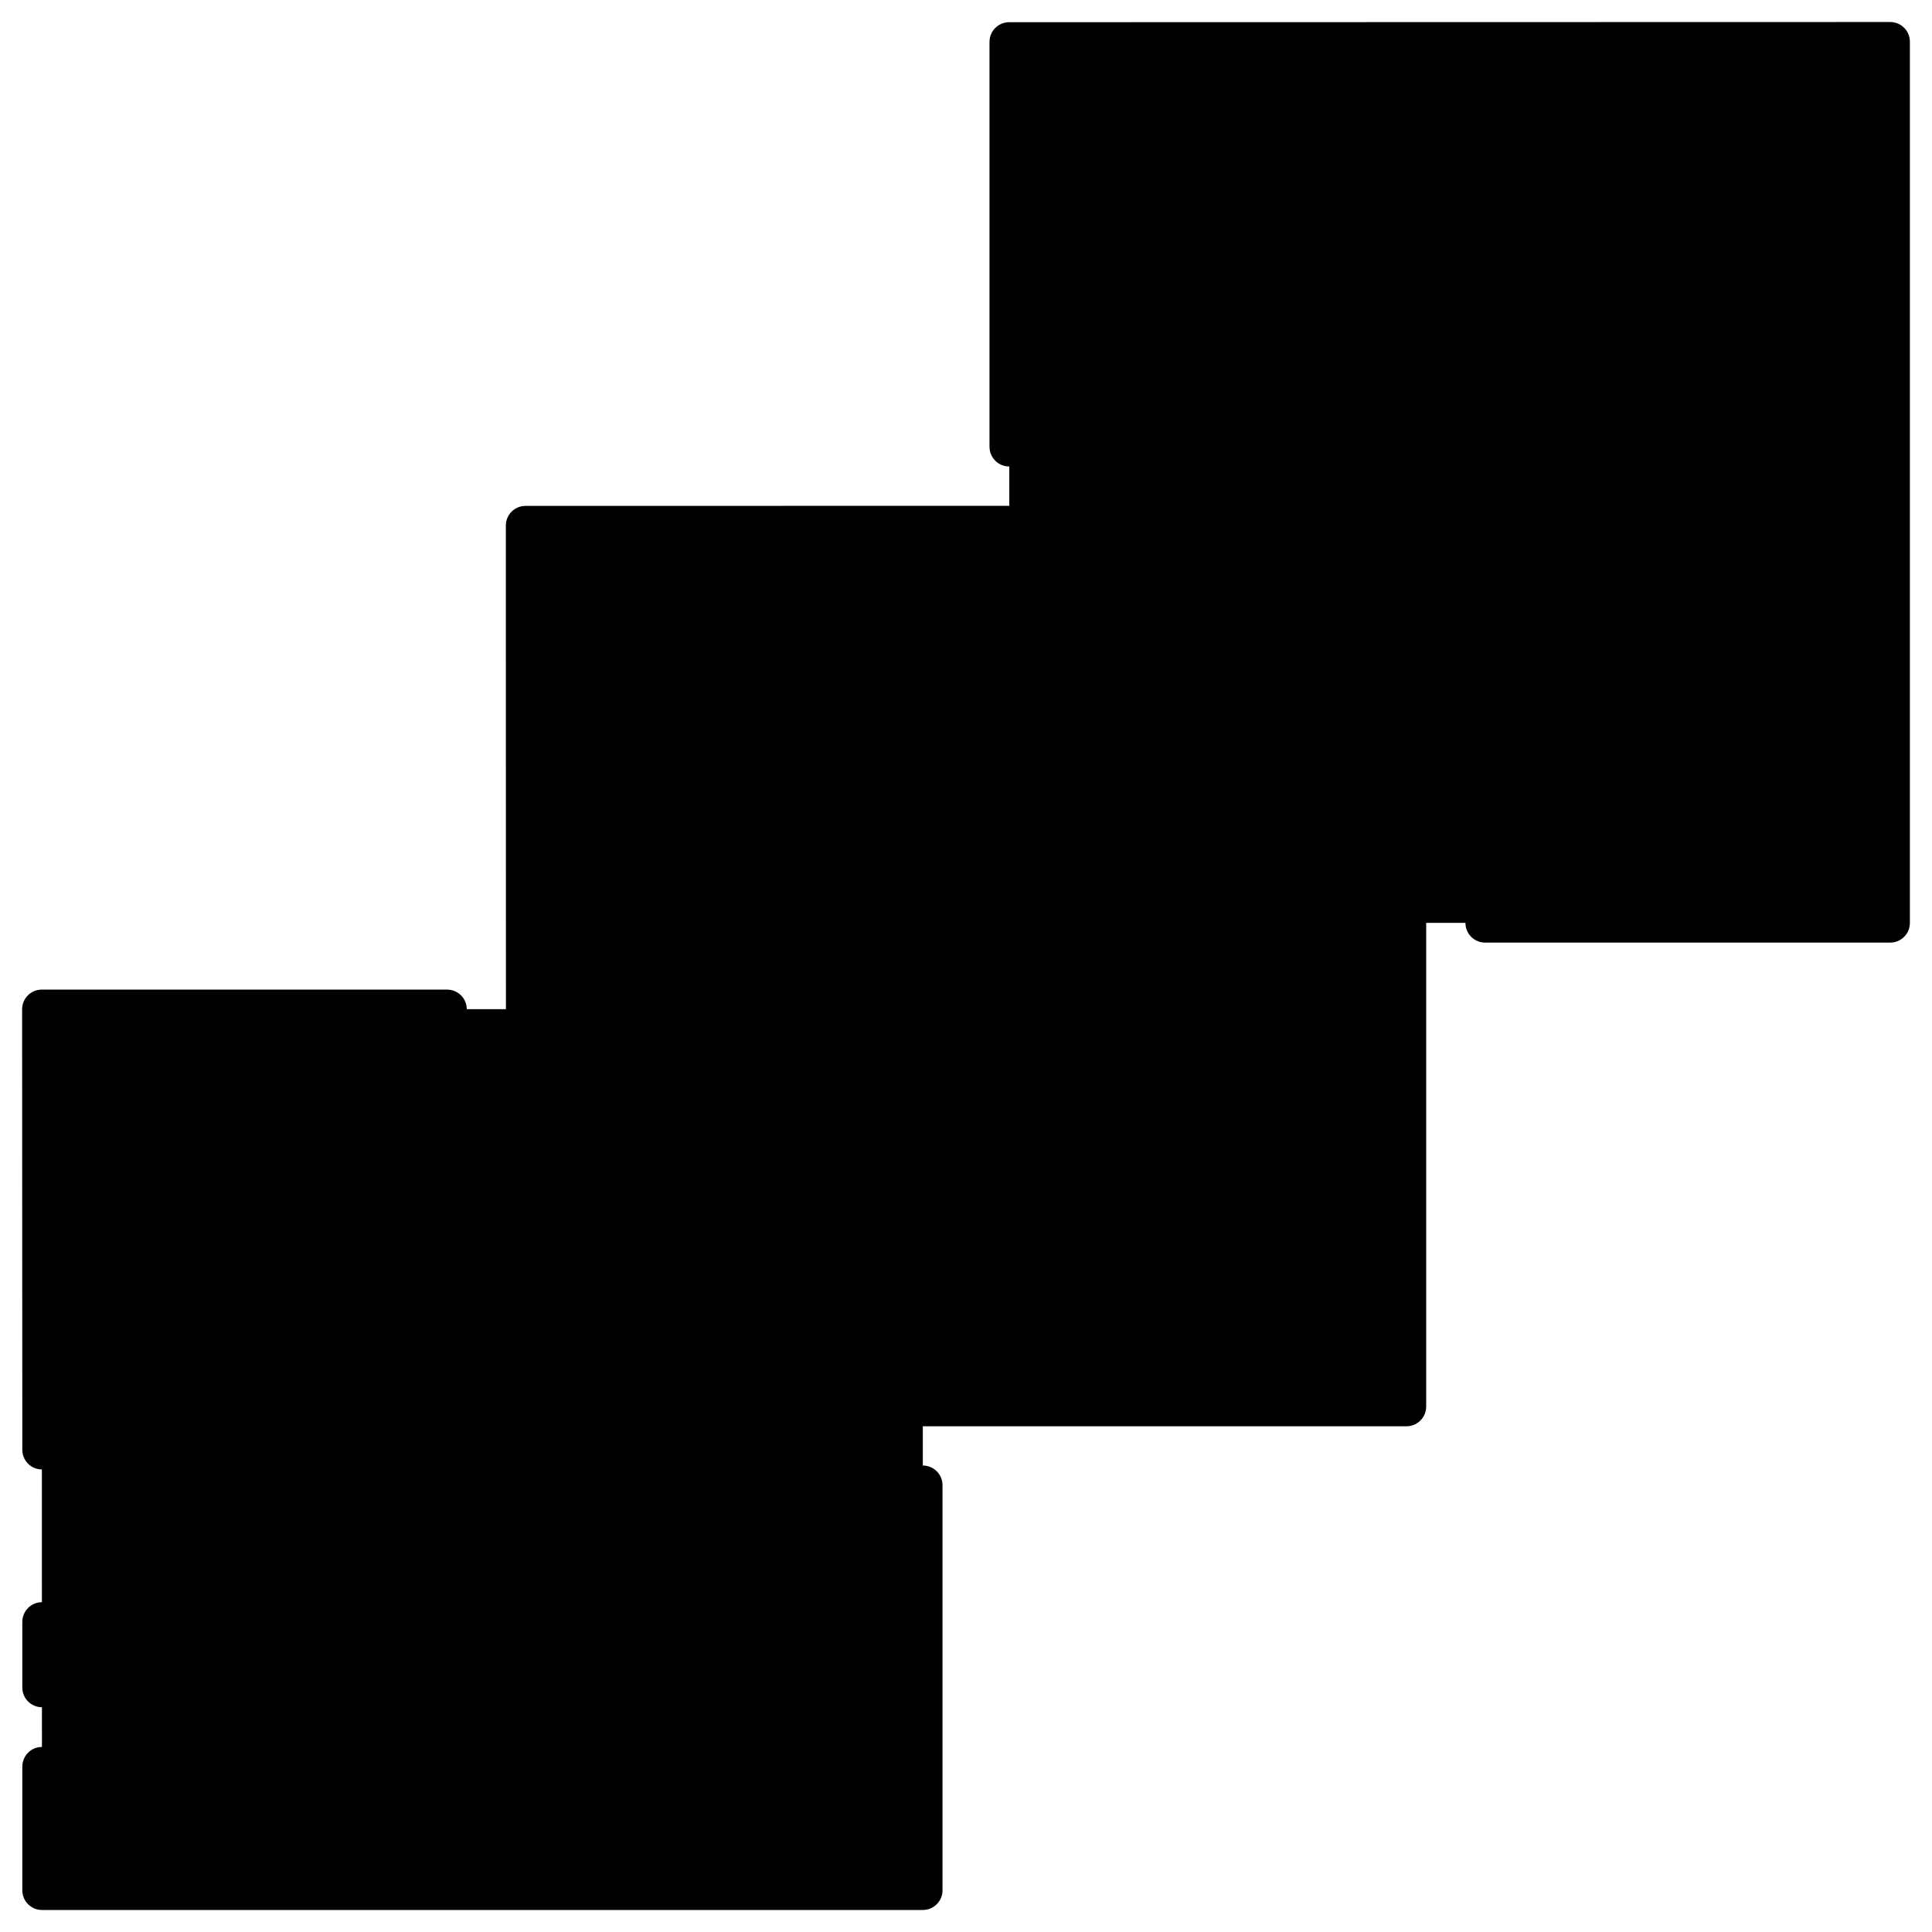
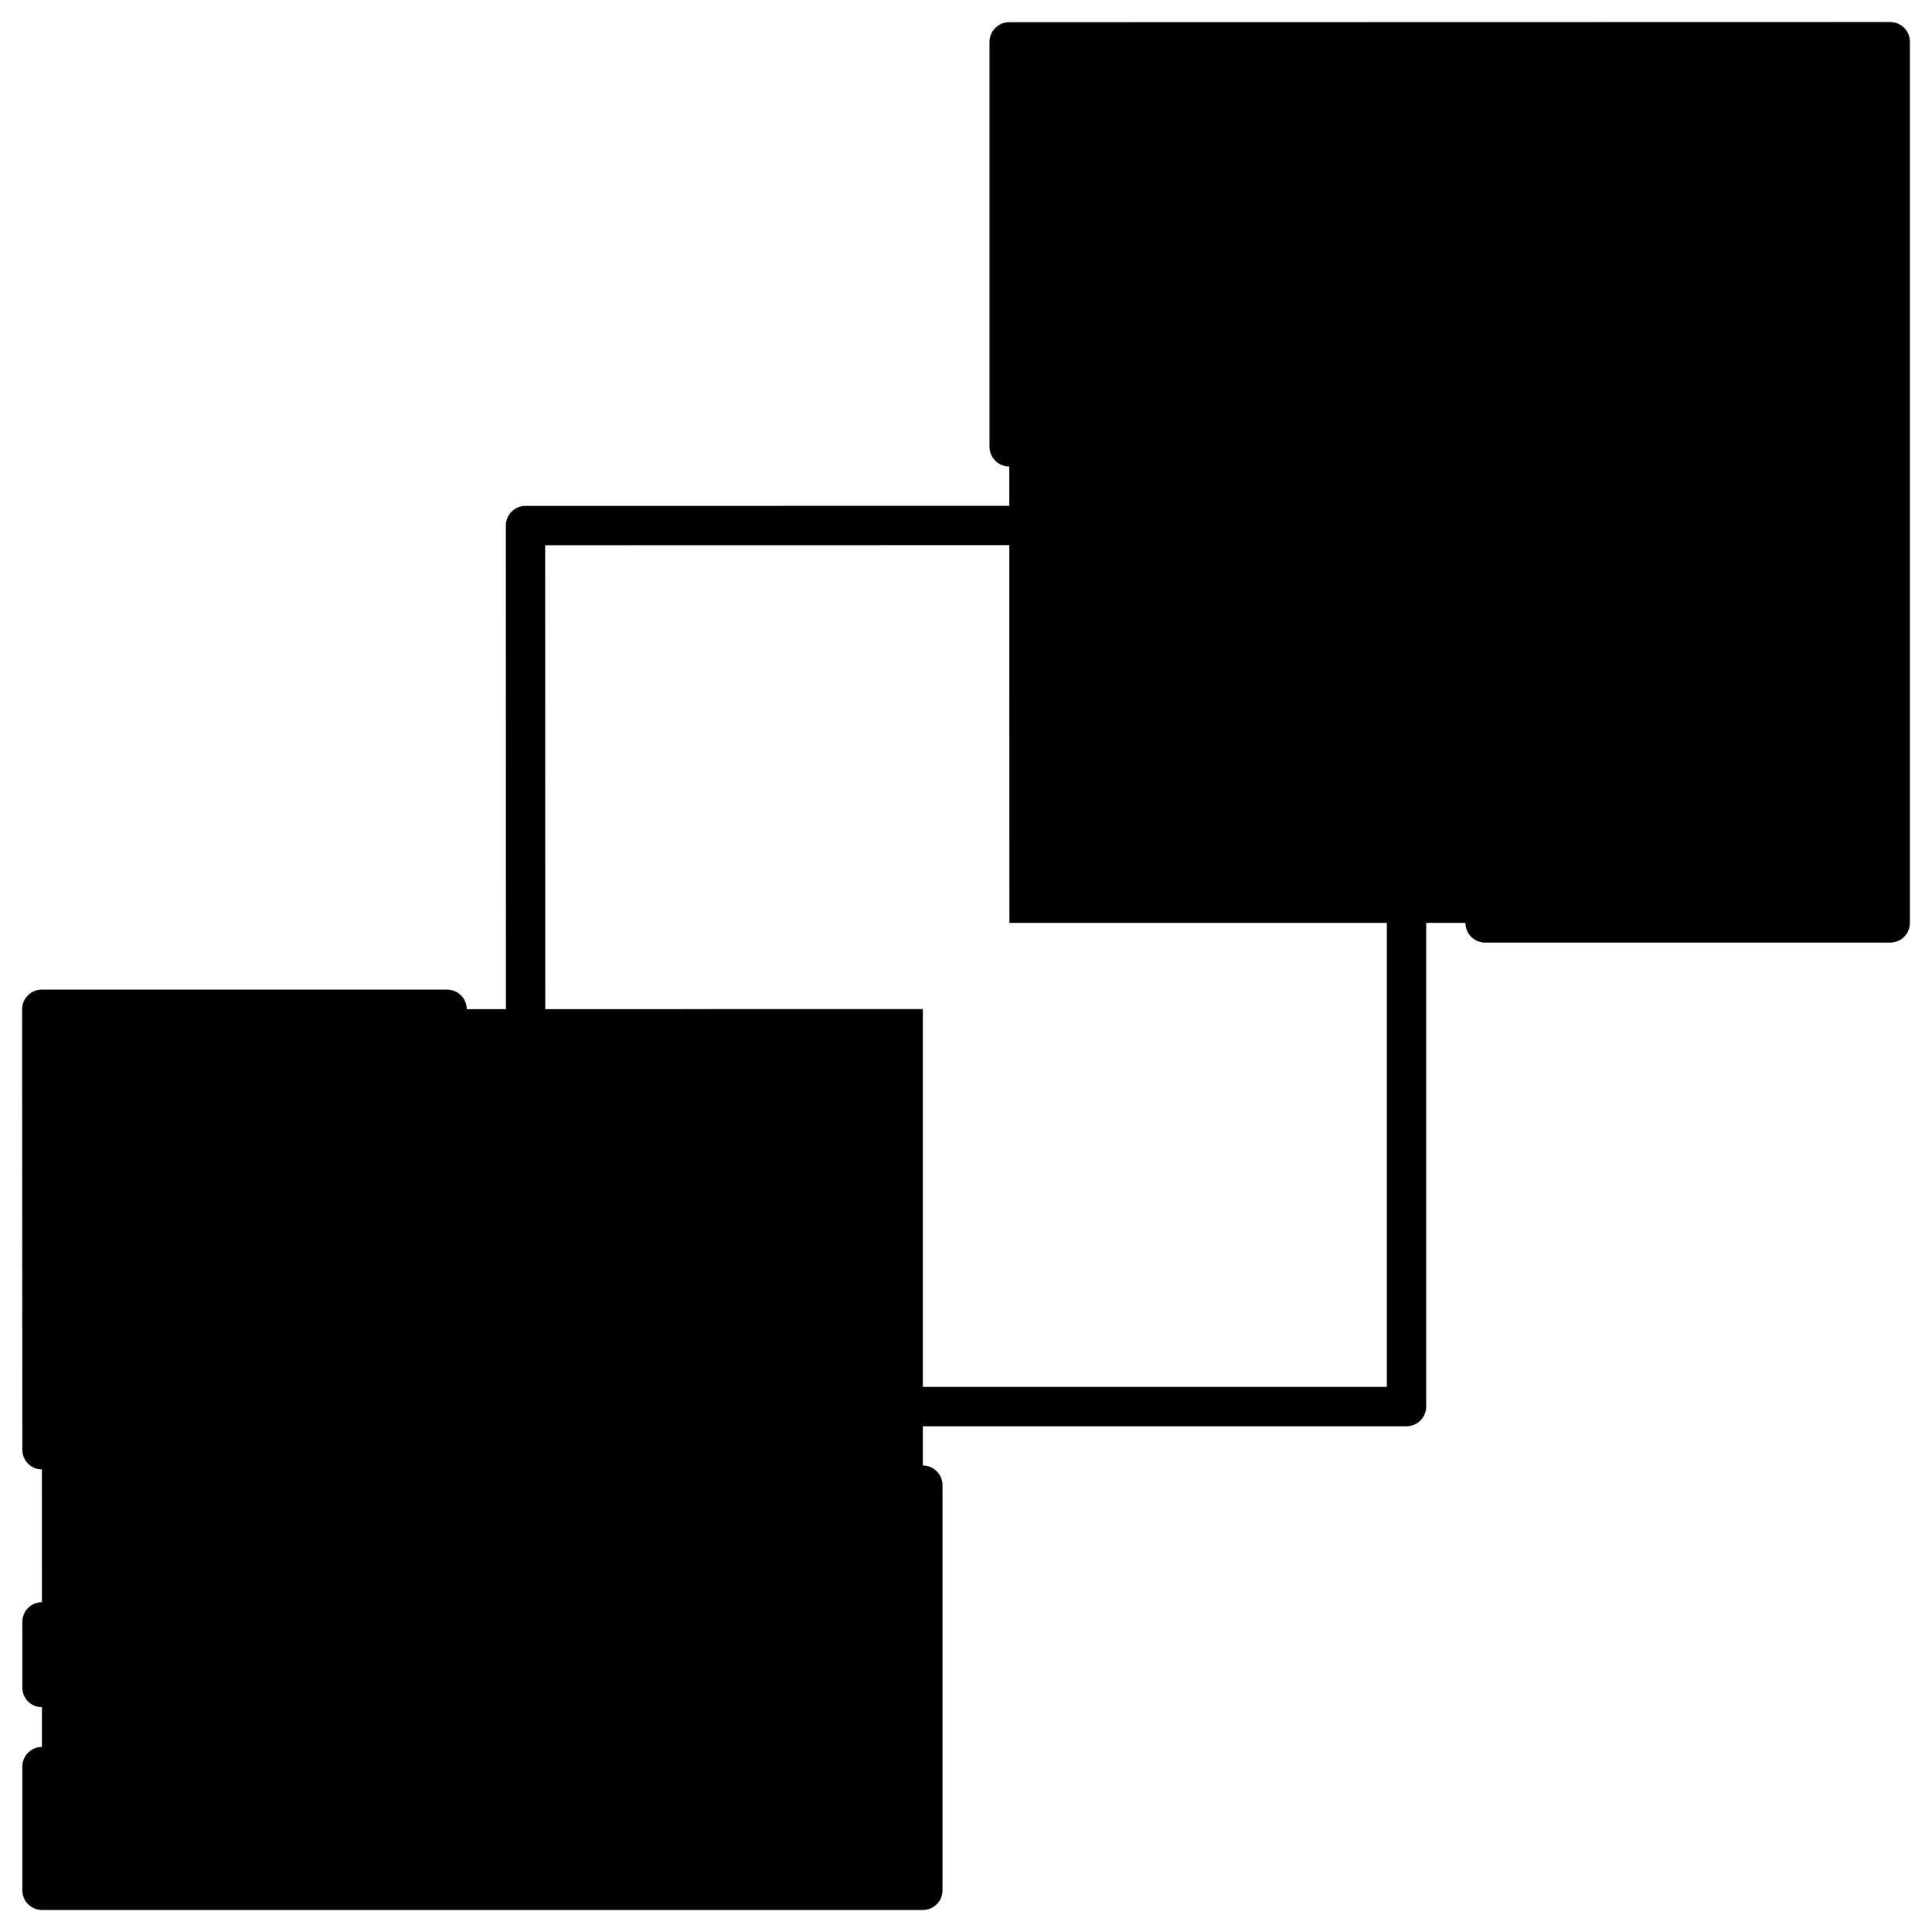
<svg xmlns="http://www.w3.org/2000/svg" enable-background="new 0 0 512 512" height="512" viewBox="0 0 512 512" width="512">
  <g id="_x32_9_Brand">
    <g>
      <path d="m244.553 500.95h-233.432l-.049-233.481 233.481-.048z" fill="hsl(267, 100.0%, 67.4%)" />
      <path d="m500.932 244.571h-233.432l-.049-233.481 233.481-.048z" fill="hsl(267, 100.0%, 67.4%)" />
      <path d="m188.014 267.414h56.548v233.54h-56.548z" opacity=".18" />
-       <path d="m444.382 11.045h56.548v233.54h-56.548z" opacity=".18" />
-       <path d="m372.742 372.76-233.432.001-.048-233.481 233.48-.048z" fill="hsl(110, 0.0%, 87.1%)" />
-       <path d="m310.021 139.256h62.698v233.488h-62.698z" opacity=".18" />
      <g fill="hsl(332, 44.7%, 25.7%)">
        <path d="m11.127 389.42c2.881 0 5.212-2.336 5.212-5.212l-.056-111.529h102.205c2.881 0 5.212-2.331 5.212-5.212s-2.331-5.212-5.212-5.212h-107.417c-1.384 0-2.708.55-3.685 1.527s-1.527 2.306-1.527 3.685l.056 116.741c0 2.881 2.336 5.212 5.212 5.212z" />
        <path d="m244.564 388.382c-2.881 0-5.212 2.331-5.212 5.212v102.149h-223.013v-27.571c0-2.881-2.331-5.212-5.212-5.212s-5.212 2.331-5.212 5.212v32.782c0 2.881 2.331 5.212 5.212 5.212h233.436c2.881 0 5.212-2.331 5.212-5.212v-107.361c0-2.88-2.331-5.211-5.211-5.211z" />
        <path d="m11.127 424.599c-2.881 0-5.212 2.331-5.212 5.212v17.412c0 2.881 2.331 5.212 5.212 5.212s5.212-2.331 5.212-5.212v-17.412c0-2.88-2.331-5.212-5.212-5.212z" />
        <path d="m500.929 5.834-233.487.051c-2.881 0-5.212 2.336-5.212 5.212v107.31c0 2.881 2.331 5.212 5.212 5.212s5.212-2.331 5.212-5.212v-102.099l223.064-.051v223.115h-102.15c-2.881 0-5.212 2.331-5.212 5.212s2.331 5.212 5.212 5.212h107.361c2.881 0 5.212-2.331 5.212-5.212v-233.538c0-2.882-2.341-5.212-5.212-5.212z" />
        <path d="m372.741 134.022-233.477.046c-2.881 0-5.212 2.336-5.212 5.212l.046 233.482c0 2.881 2.336 5.212 5.212 5.212h233.431c2.881 0 5.212-2.331 5.212-5.212v-233.529c0-2.881-2.341-5.211-5.212-5.211zm-5.212 233.528h-223.007l-.046-223.059 223.054-.046v223.105z" />
      </g>
    </g>
  </g>
</svg>